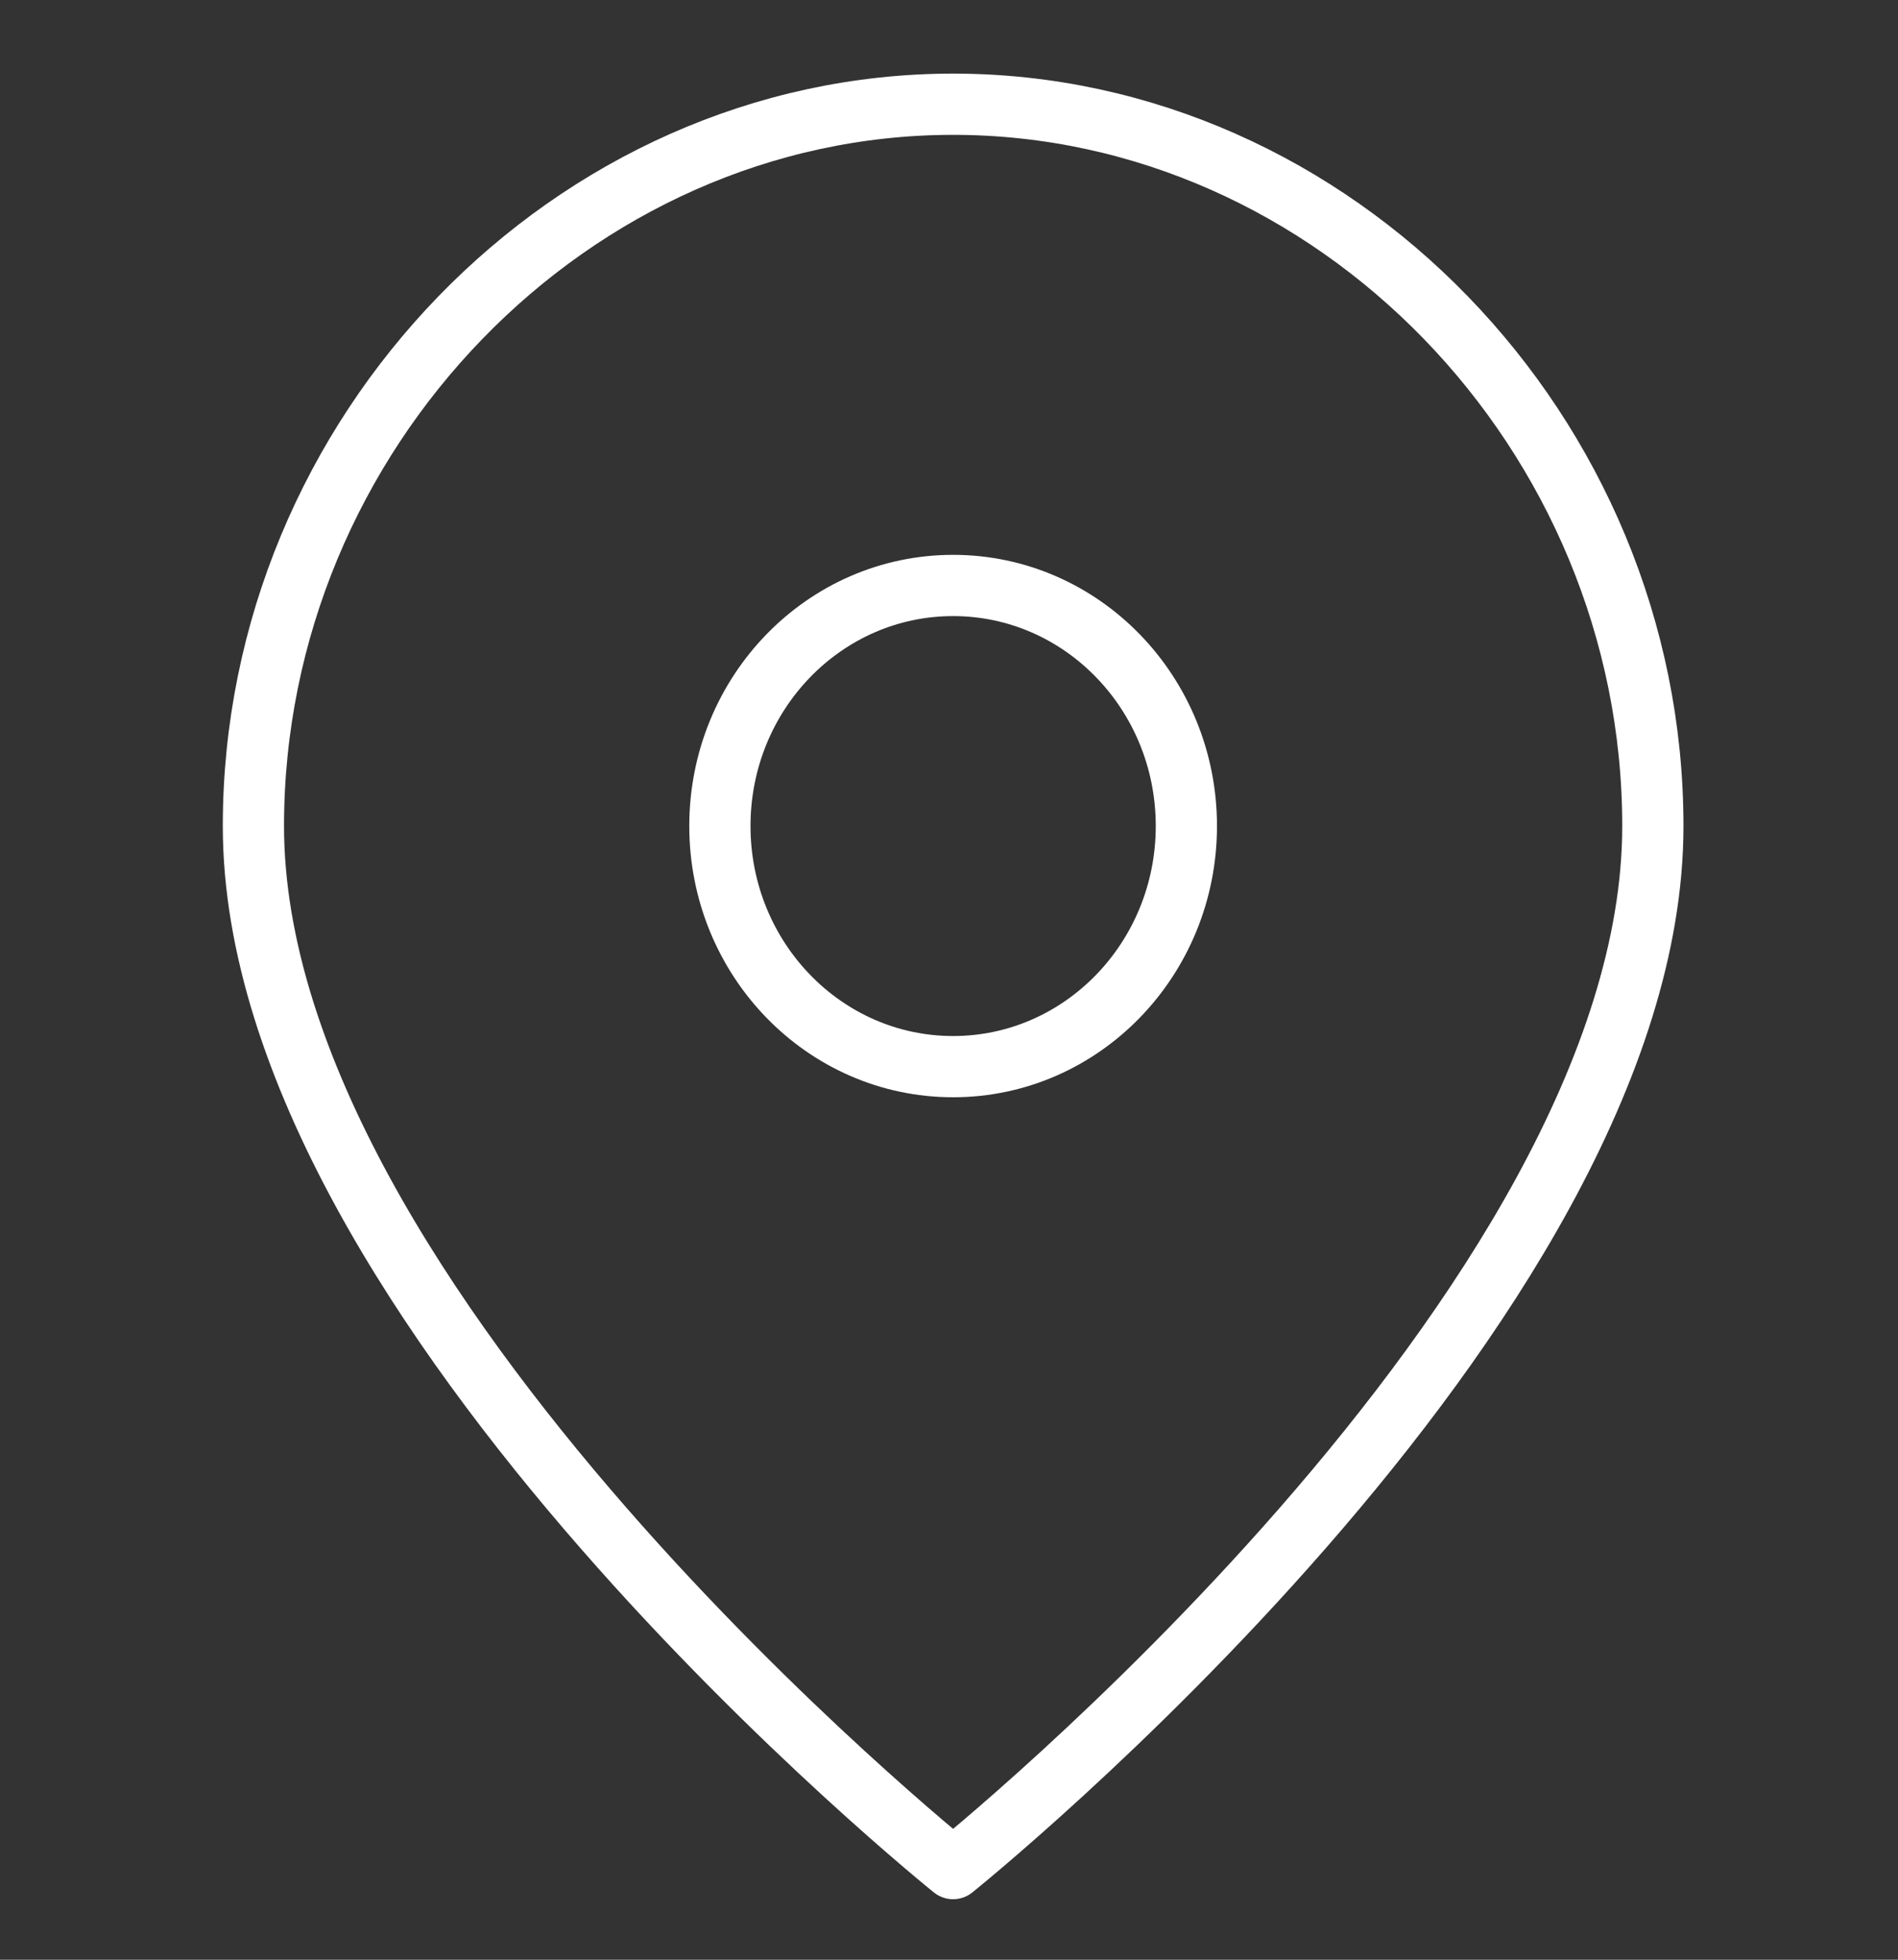
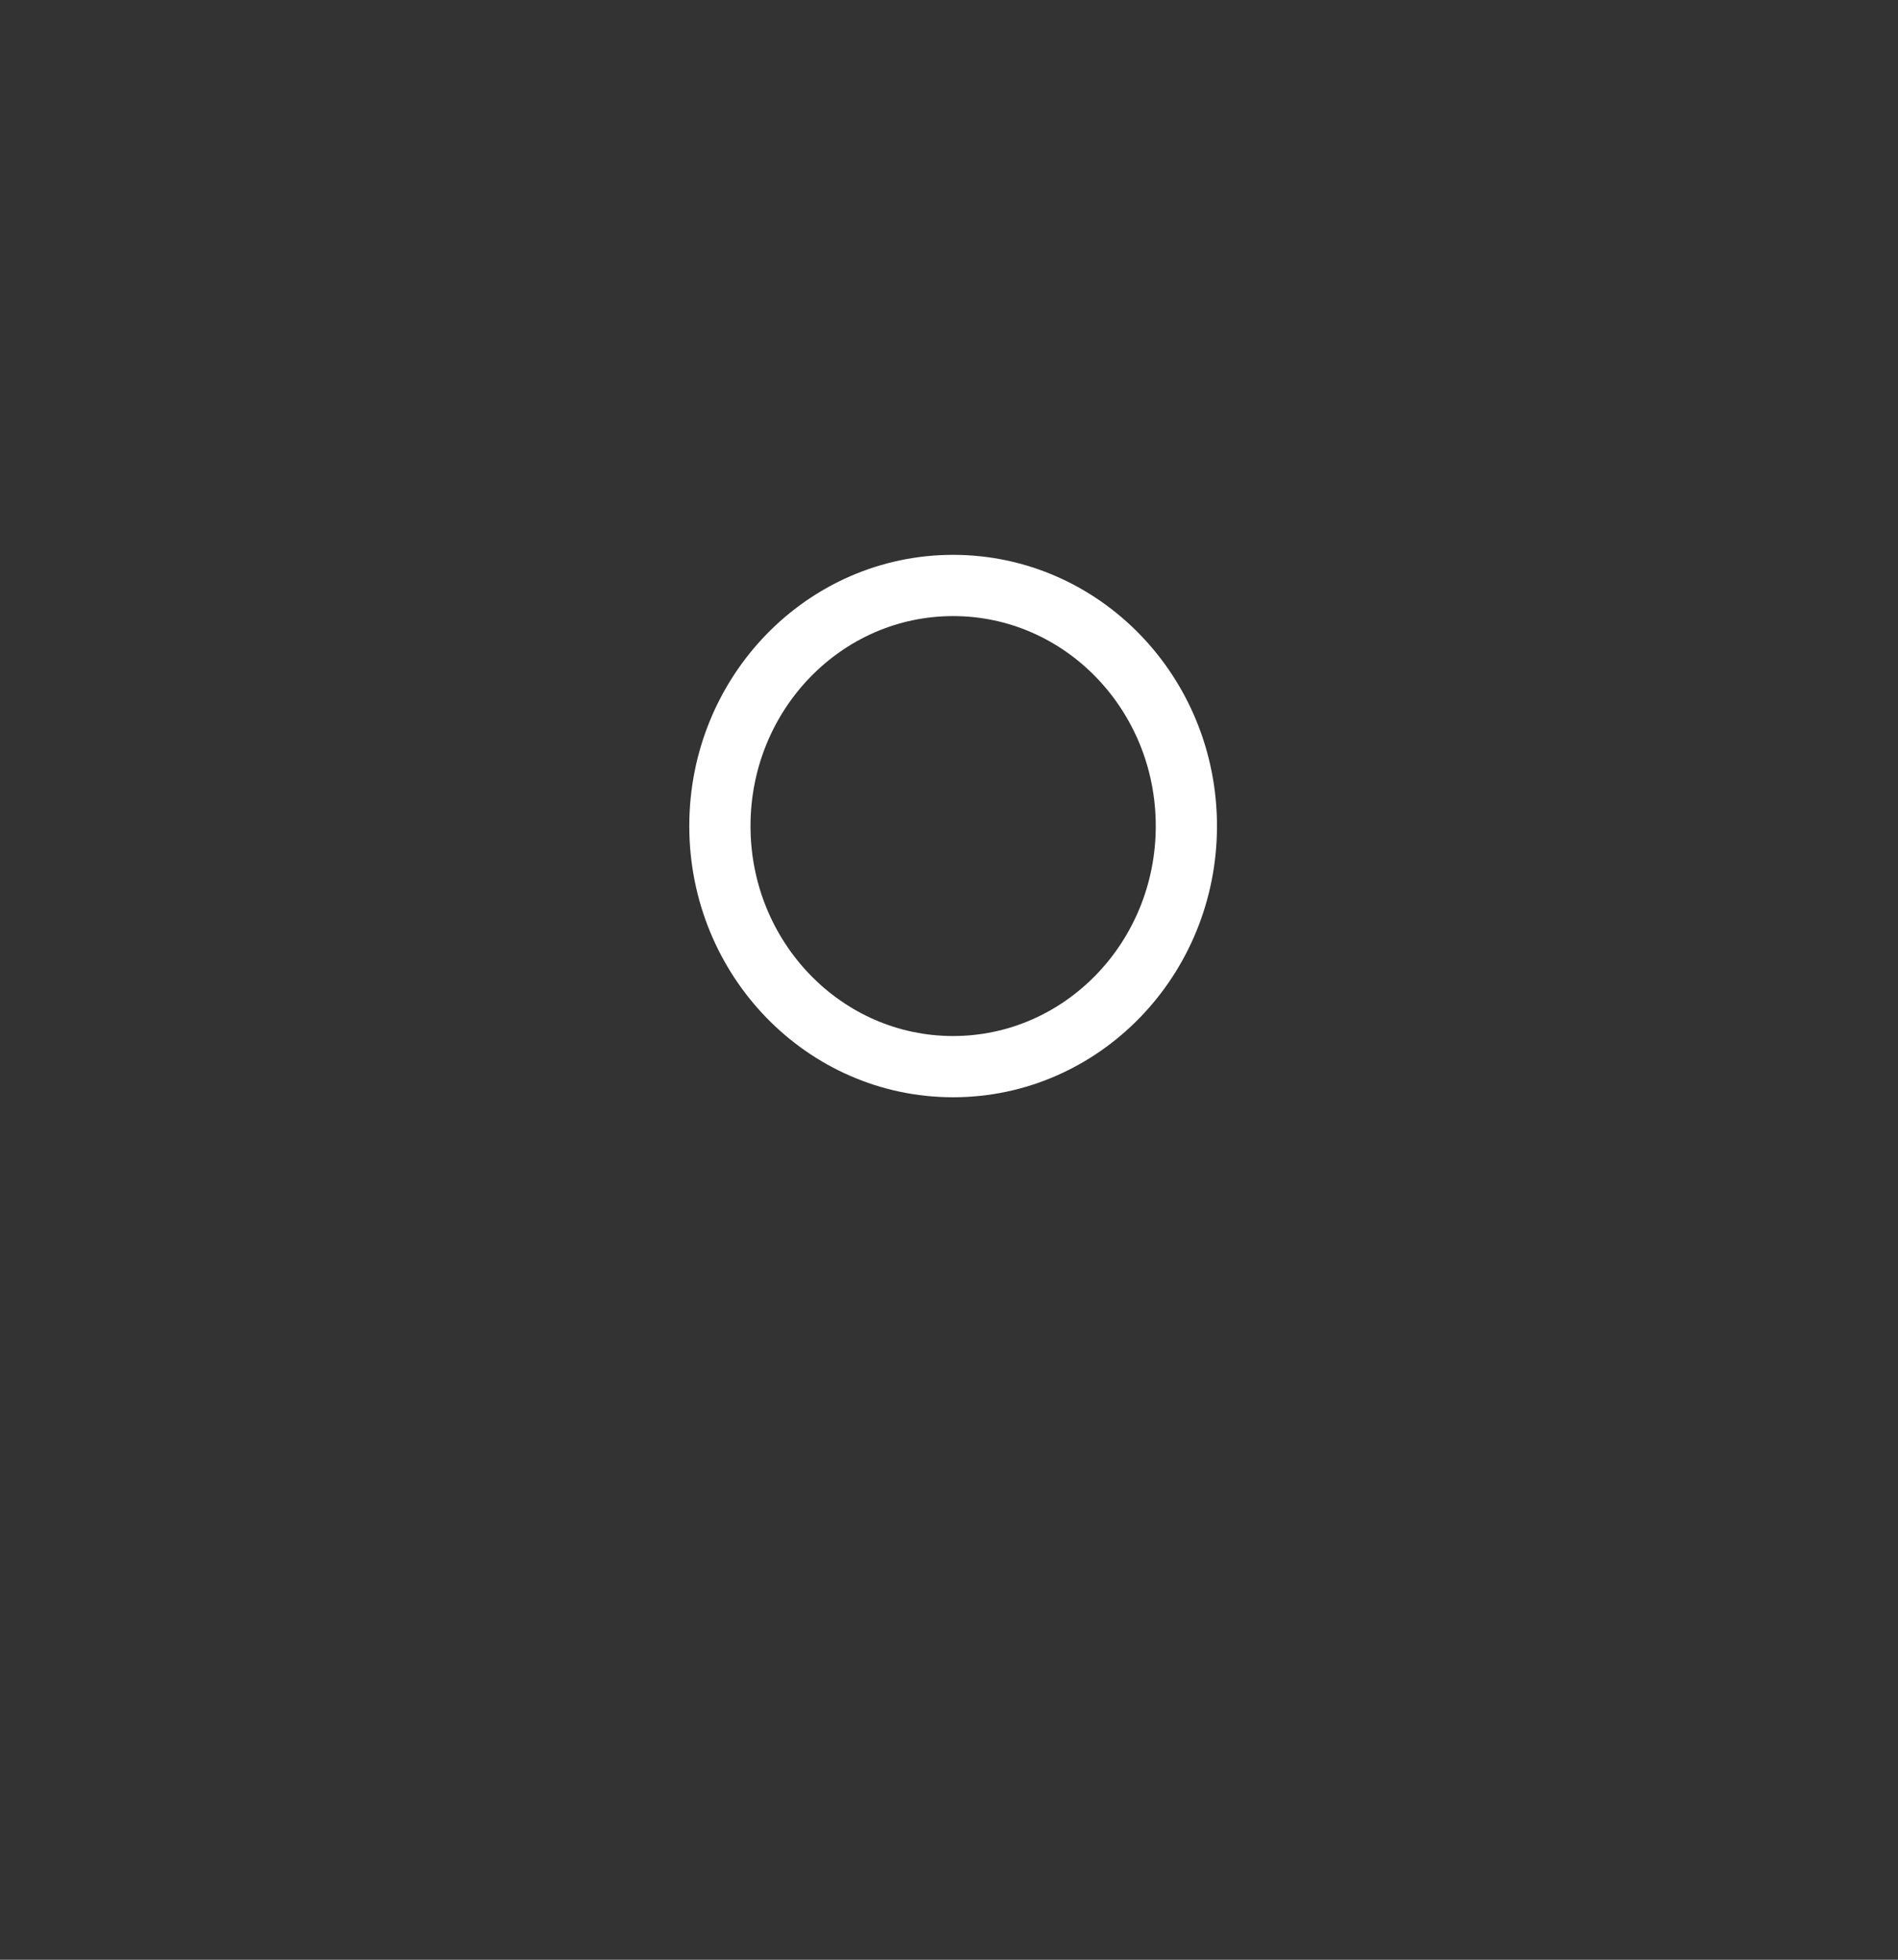
<svg xmlns="http://www.w3.org/2000/svg" width="31" height="32" viewBox="0 0 31 32" fill="none">
  <rect x="0" y="0" width="31" height="32" fill="#333333" stroke="none" />
  <g clip-path="url(#clip0_3397_35420)">
-     <path d="M26.996 13.488C26.996 21.345 15.567 30.512 15.567 30.512C15.567 30.512 4.139 21.345 4.139 13.488C4.139 7.069 9.342 1.702 15.567 1.702C21.792 1.702 26.996 7.069 26.996 13.488Z" stroke="white" stroke-linecap="round" stroke-linejoin="round" />
    <path d="M15.567 17.417C17.671 17.417 19.377 15.658 19.377 13.488C19.377 11.318 17.671 9.56 15.567 9.56C13.463 9.56 11.758 11.318 11.758 13.488C11.758 15.658 13.463 17.417 15.567 17.417Z" stroke="white" stroke-linecap="round" stroke-linejoin="round" />
  </g>
  <defs>
    <clipPath id="clip0_3397_35420">
      <rect width="30" height="30.938" fill="white" transform="translate(0.389 0.393)" />
    </clipPath>
  </defs>
</svg>